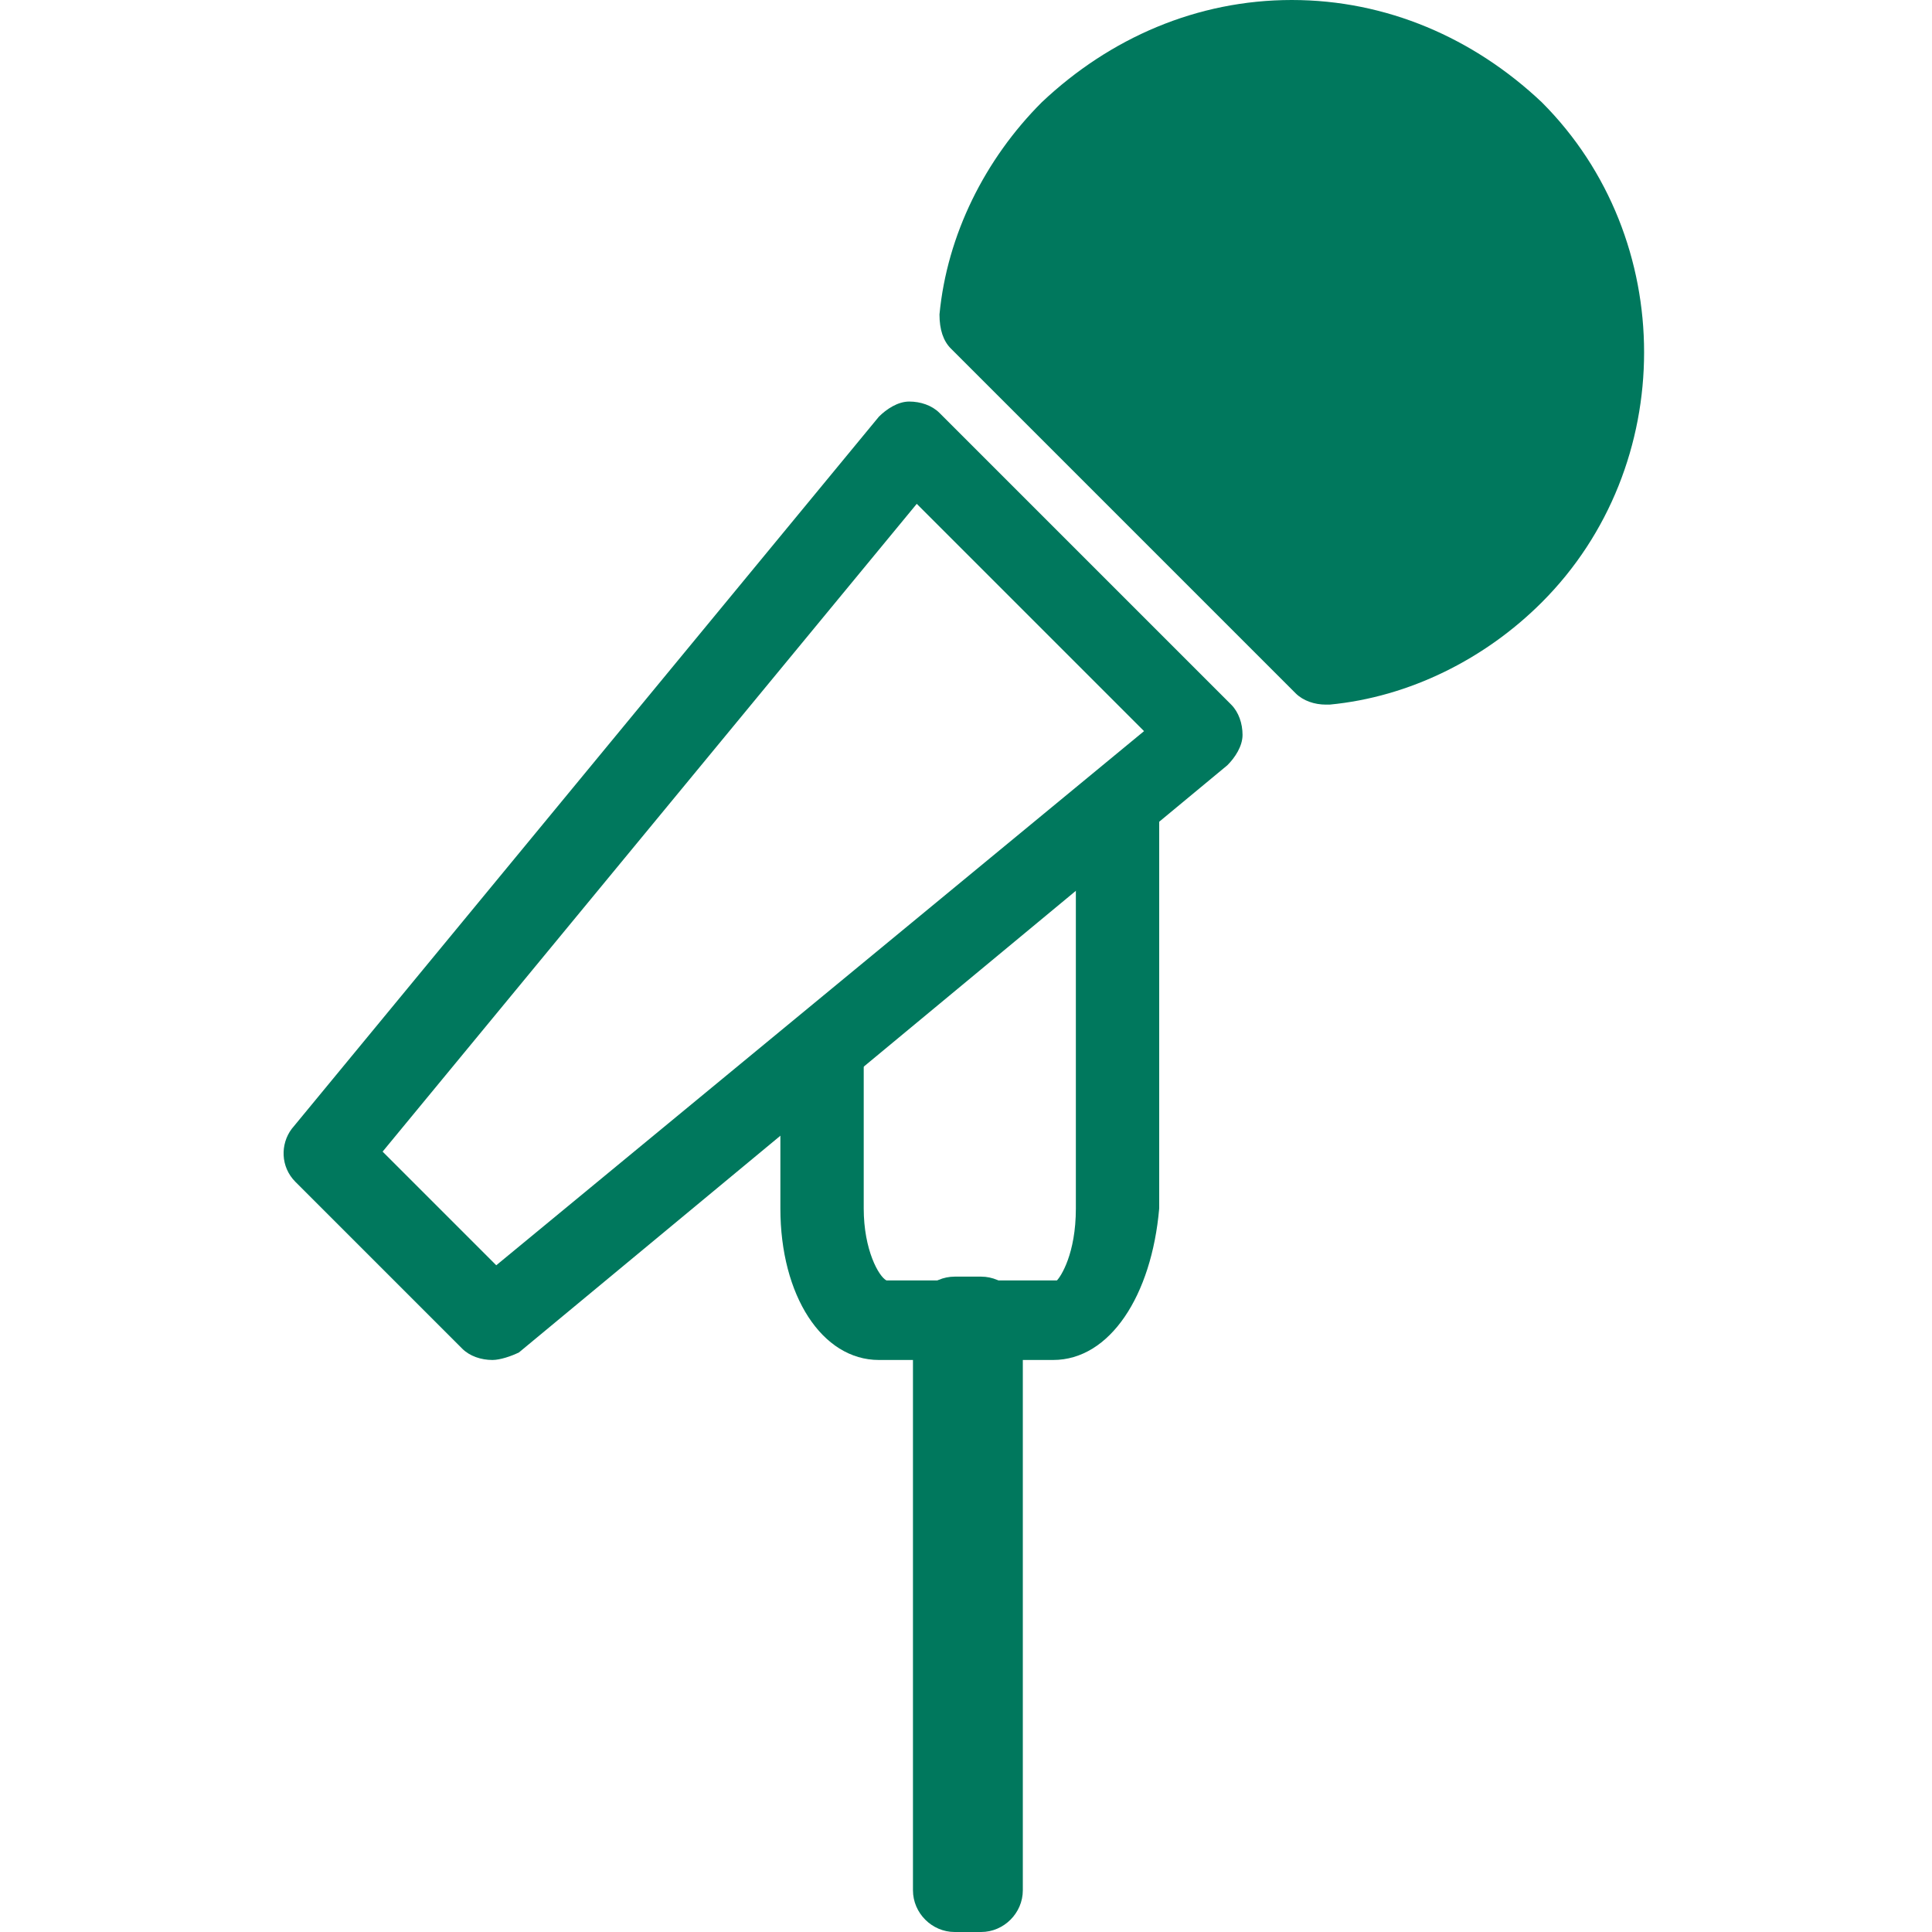
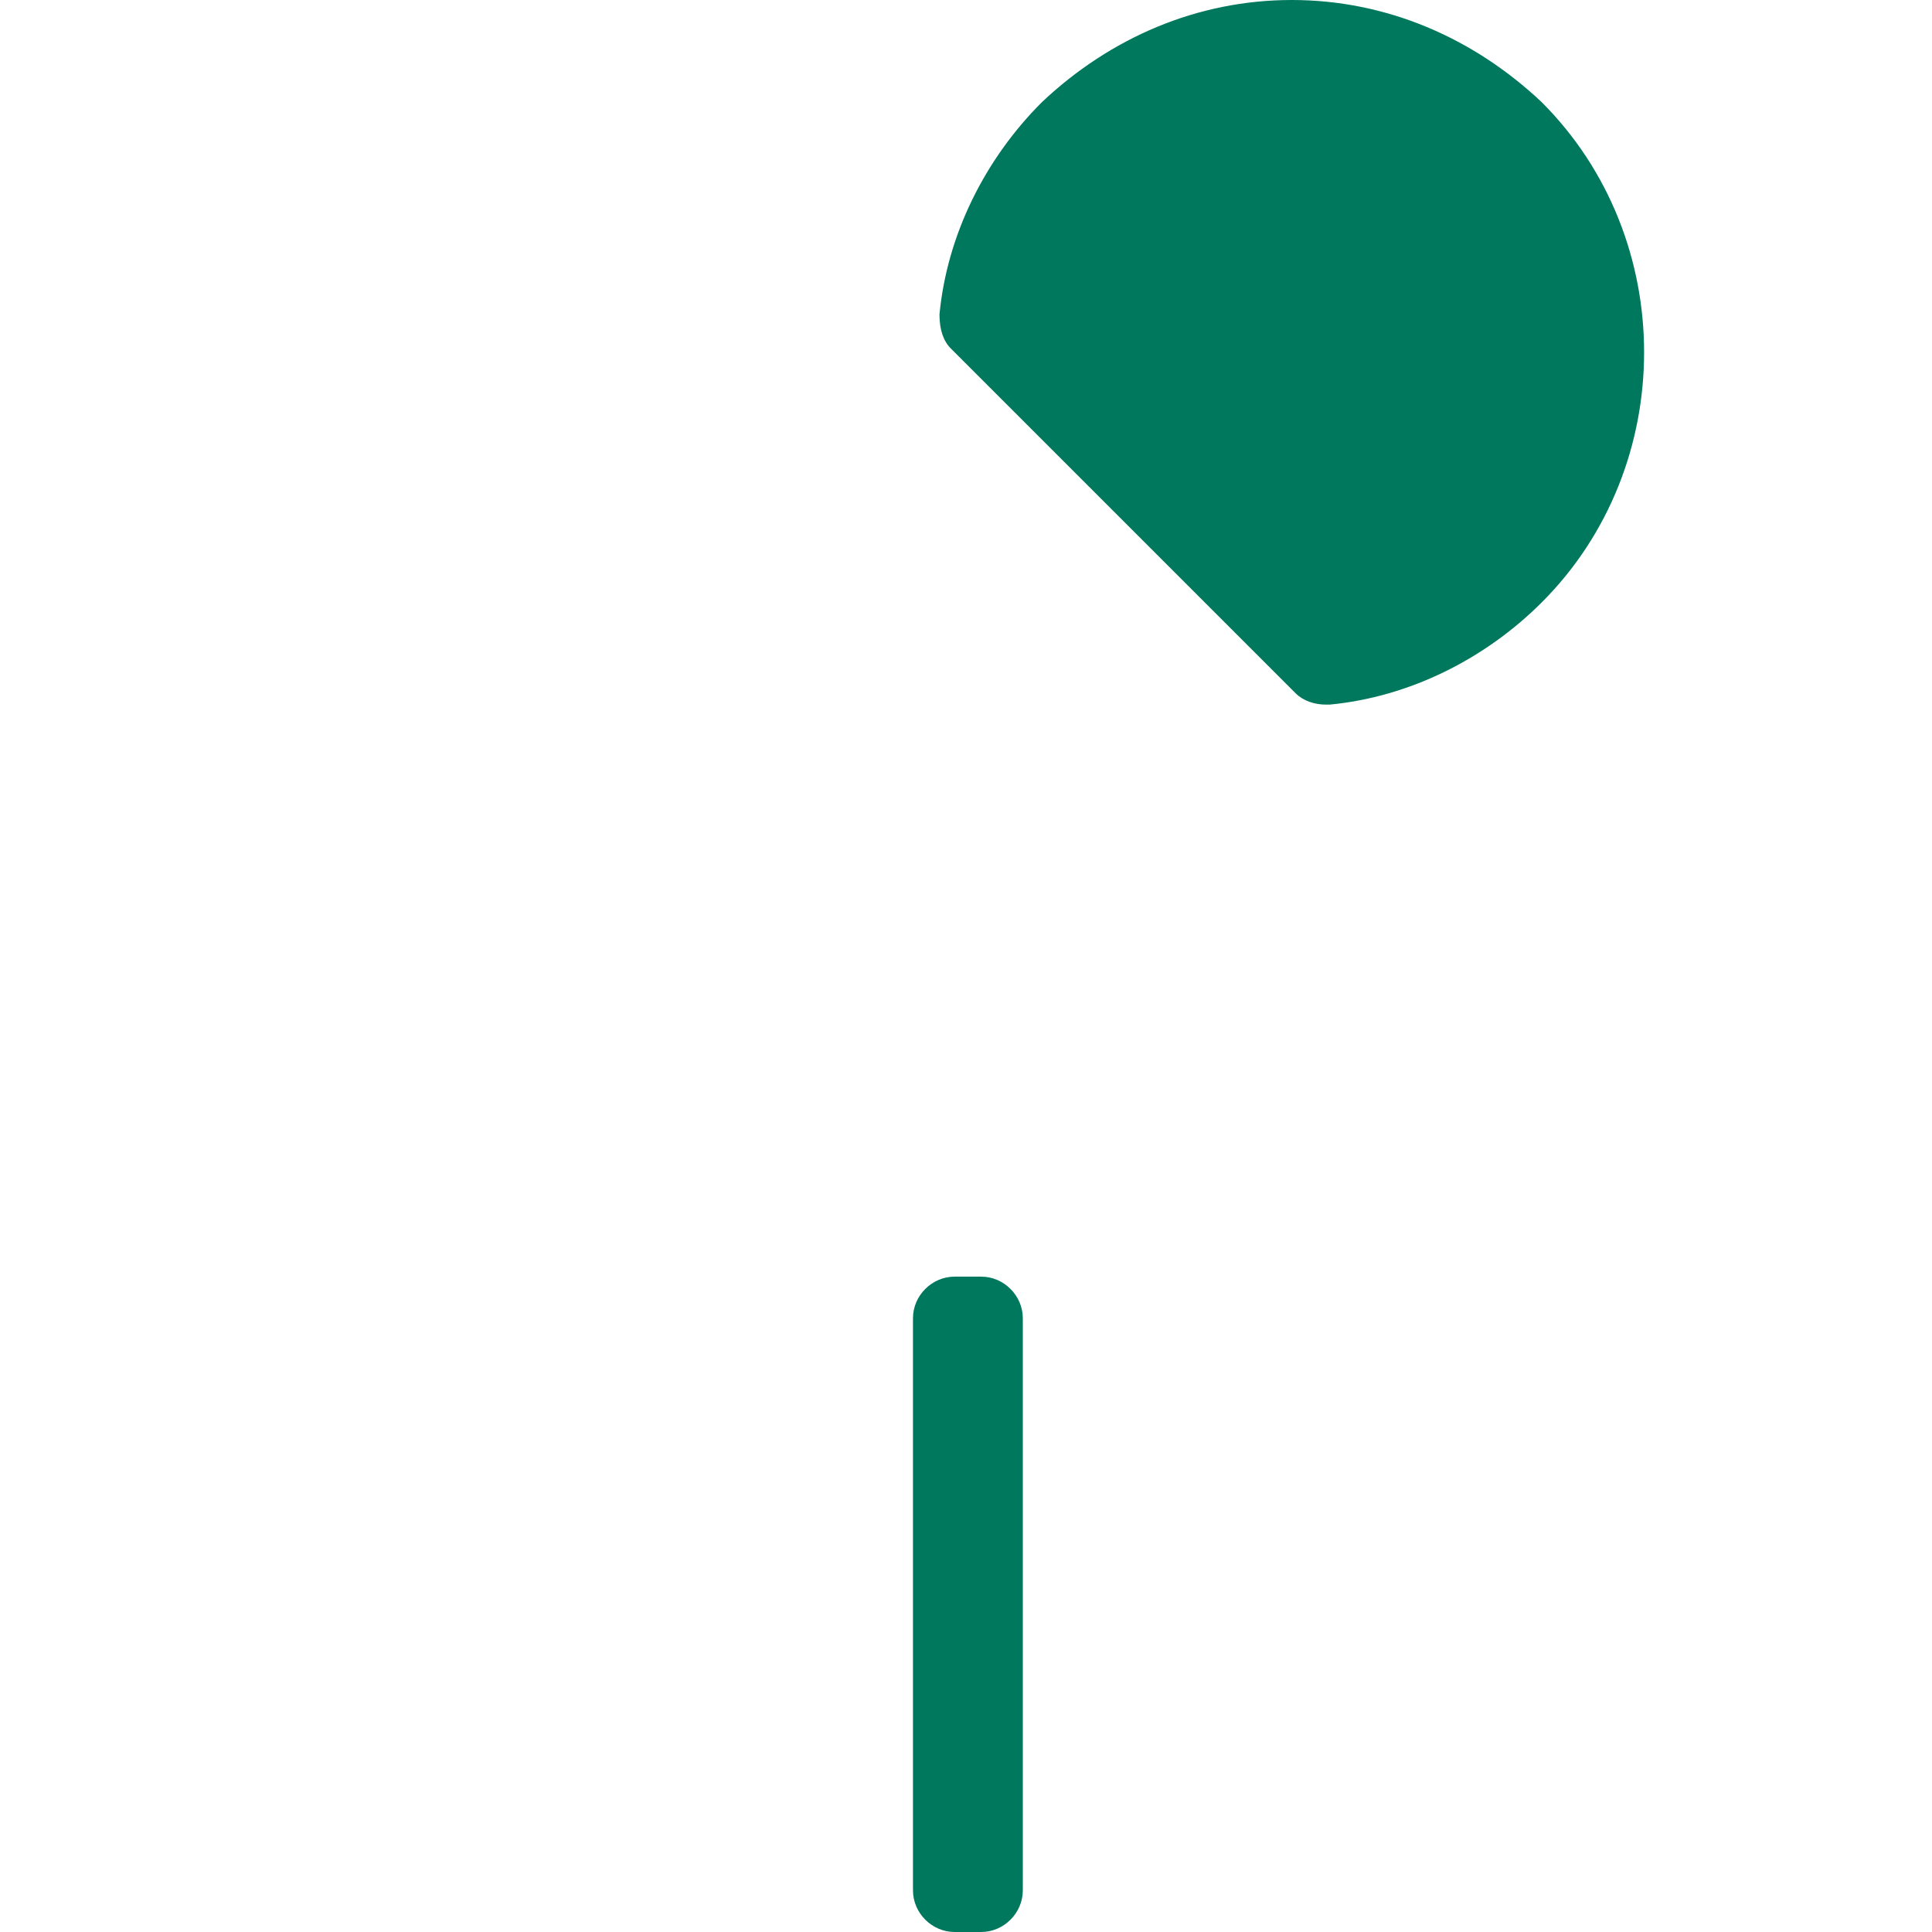
<svg xmlns="http://www.w3.org/2000/svg" xmlns:xlink="http://www.w3.org/1999/xlink" version="1.1" id="Layer_1" x="0px" y="0px" viewBox="0 0 51 51" style="enable-background:new 0 0 51 51;" xml:space="preserve">
  <style type="text/css">
	.st0{clip-path:url(#SVGID_2_);fill:#00785D;}
	.st1{fill:#00785D;}
</style>
  <g>
    <defs>
      <rect id="SVGID_1_" y="261.2" width="27.3" height="38.8" />
    </defs>
    <clipPath id="SVGID_2_">
      <use xlink:href="#SVGID_1_" style="overflow:visible;" />
    </clipPath>
    <path class="st0" d="M1.9,284.3l2.3,2.3l13-10.7l-4.6-4.6L1.9,284.3z M4.1,288.5c-0.2,0-0.4-0.1-0.6-0.2l-3.3-3.3   c-0.3-0.3-0.3-0.8-0.1-1.1l11.8-14.3c0.1-0.2,0.4-0.3,0.6-0.3c0.3,0,0.5,0.1,0.6,0.2l5.8,5.8c0.2,0.2,0.2,0.4,0.2,0.6   c0,0.2-0.1,0.4-0.3,0.6L4.7,288.3C4.5,288.4,4.3,288.5,4.1,288.5" />
    <path class="st0" d="M20.9,275.4c-0.2,0-0.4-0.1-0.6-0.2l-6.9-6.9c-0.2-0.2-0.3-0.4-0.2-0.7c0.2-1.6,0.9-3.1,2-4.3   c1.3-1.3,3.1-2.1,5-2.1c1.9,0,3.7,0.7,5,2.1c2.8,2.8,2.8,7.3,0,10C24.1,274.5,22.6,275.2,20.9,275.4   C20.9,275.4,20.9,275.4,20.9,275.4" />
    <path class="st0" d="M14,300h-0.6c-0.4,0-0.8-0.4-0.8-0.8v-11.5c0-0.5,0.4-0.8,0.8-0.8H14c0.4,0,0.8,0.4,0.8,0.8v11.5   C14.8,299.6,14.4,300,14,300" />
-     <path class="st0" d="M15.4,288.5h-3.5c-1.1,0-2-1.3-2-3v-2.9c0-0.5,0.4-0.8,0.8-0.8s0.8,0.4,0.8,0.8v2.9c0,0.8,0.3,1.4,0.4,1.4   l3.4,0c0.1-0.1,0.4-0.6,0.4-1.4v-7.8c0-0.4,0.4-0.8,0.8-0.8c0.5,0,0.8,0.4,0.8,0.8v7.8C17.4,287.2,16.6,288.5,15.4,288.5" />
  </g>
-   <path class="st1" d="M10.1,30.4l3,3l17.1-14.1l-6-6L10.1,30.4z M13,35.9c-0.3,0-0.6-0.1-0.8-0.3l-4.4-4.4c-0.4-0.4-0.4-1-0.1-1.4  L23.2,11c0.2-0.2,0.5-0.4,0.8-0.4c0.3,0,0.6,0.1,0.8,0.3l7.7,7.7c0.2,0.2,0.3,0.5,0.3,0.8c0,0.3-0.2,0.6-0.4,0.8L13.7,35.7  C13.5,35.8,13.2,35.9,13,35.9" />
  <path class="st1" d="M35,18.6c-0.3,0-0.6-0.1-0.8-0.3l-9.1-9.1c-0.2-0.2-0.3-0.5-0.3-0.9c0.2-2.1,1.2-4.1,2.7-5.6  C29.3,1,31.6,0,34.1,0c2.5,0,4.8,1,6.6,2.7c3.6,3.6,3.6,9.6,0,13.2c-1.5,1.5-3.5,2.5-5.6,2.7C35,18.6,35,18.6,35,18.6" />
  <path class="st1" d="M25.9,51h-0.7c-0.6,0-1.1-0.5-1.1-1.1V34.8c0-0.6,0.5-1.1,1.1-1.1h0.7c0.6,0,1.1,0.5,1.1,1.1v15.1  C27,50.5,26.5,51,25.9,51" />
-   <path class="st1" d="M27.8,35.9h-4.6c-1.5,0-2.6-1.7-2.6-4v-3.8c0-0.6,0.5-1.1,1.1-1.1s1.1,0.5,1.1,1.1v3.8c0,1.1,0.4,1.8,0.6,1.9  l4.5,0c0.1-0.1,0.5-0.7,0.5-1.9V21.6c0-0.6,0.5-1.1,1.1-1.1c0.6,0,1.1,0.5,1.1,1.1v10.3C30.4,34.2,29.3,35.9,27.8,35.9" />
</svg>